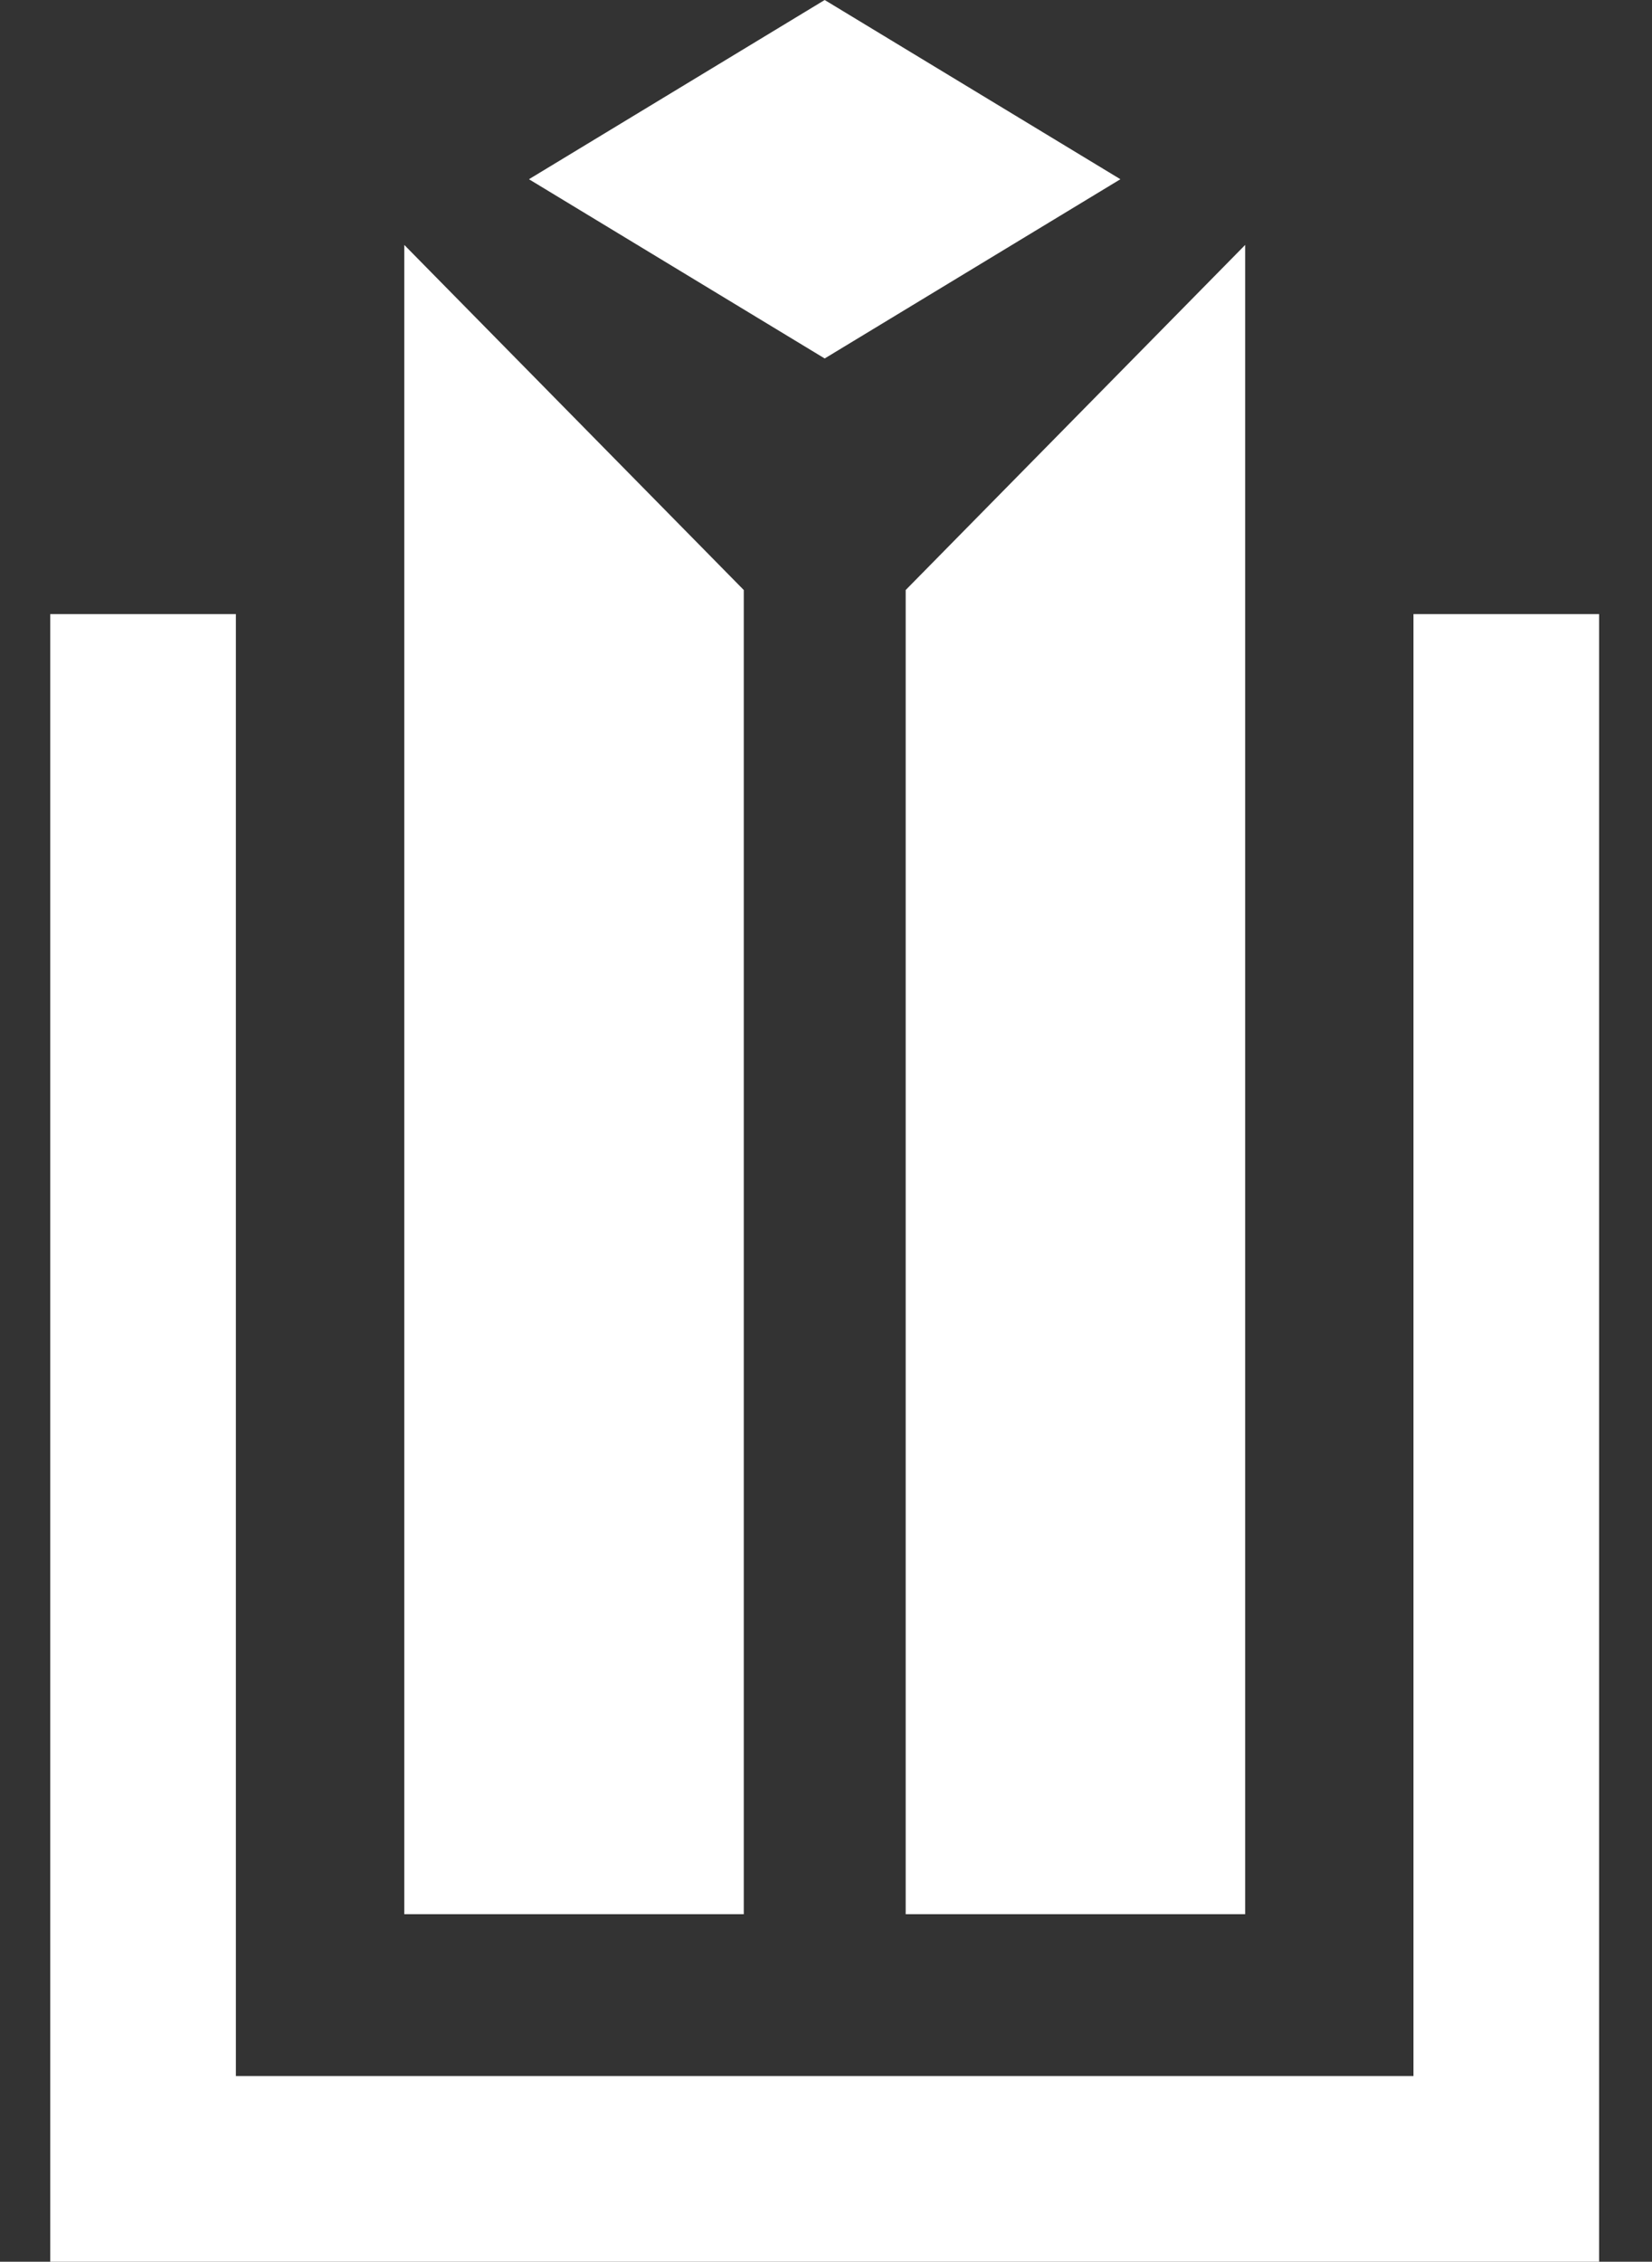
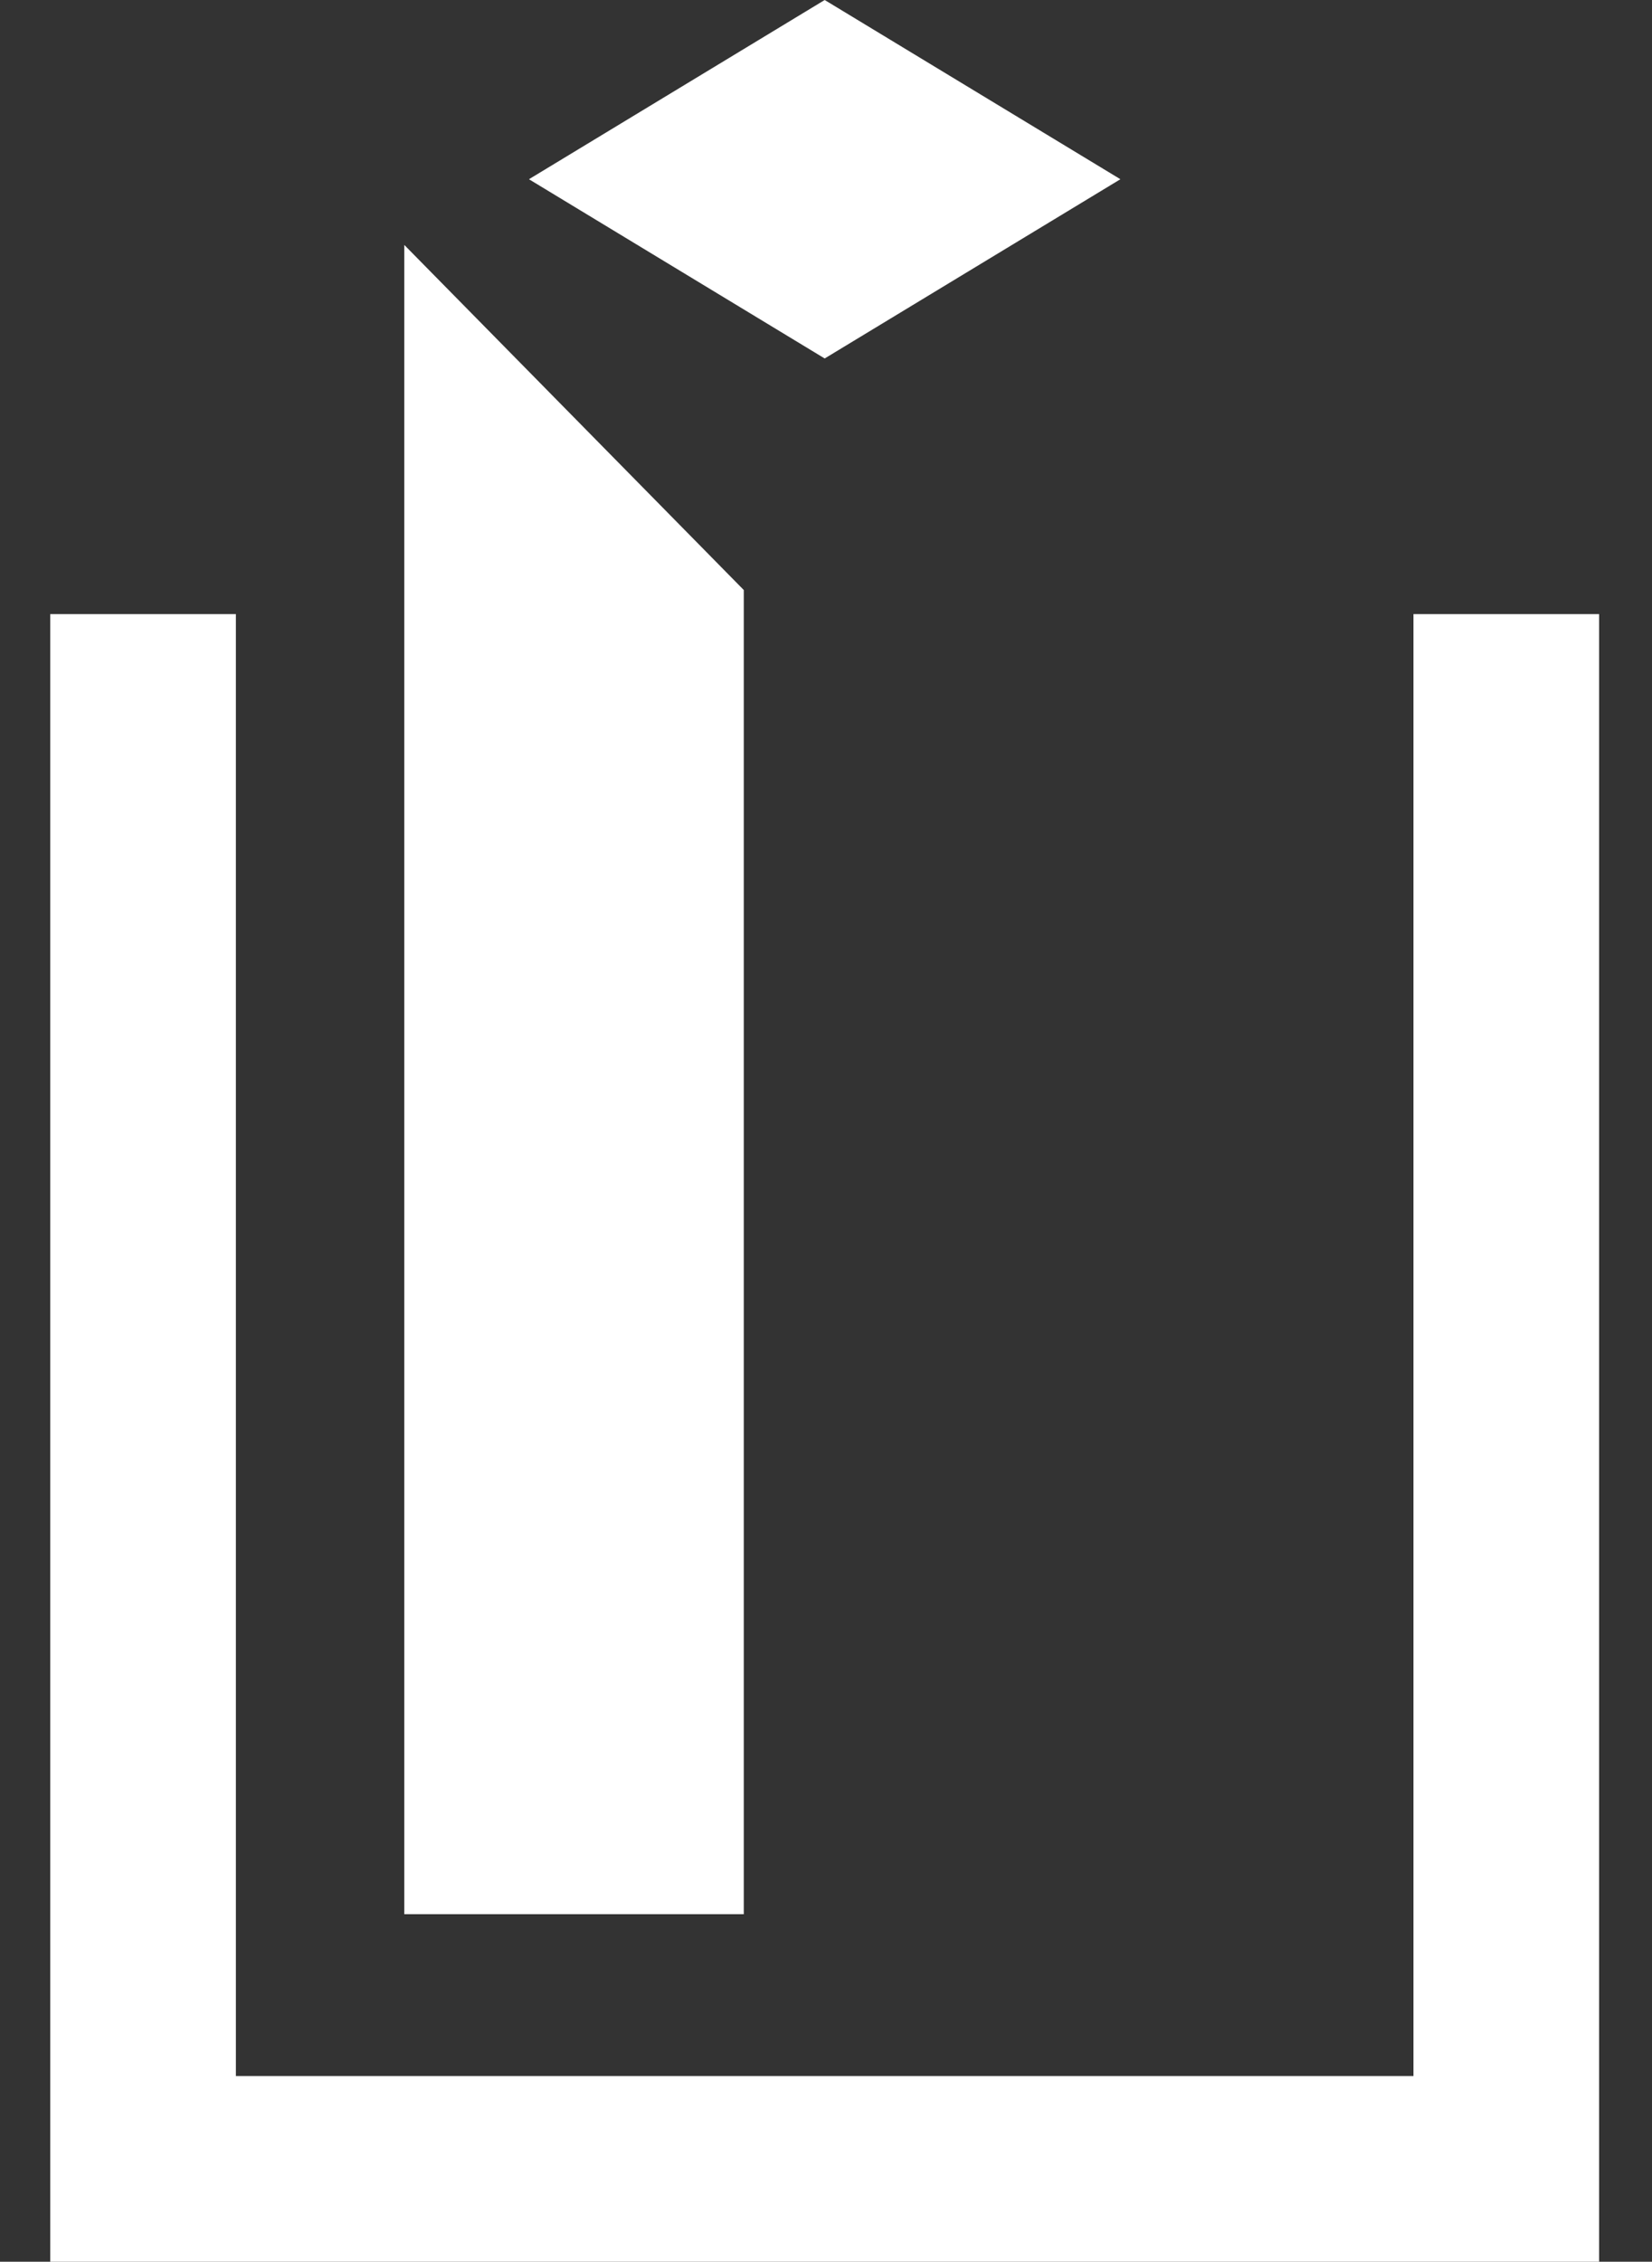
<svg xmlns="http://www.w3.org/2000/svg" width="296" height="405" viewBox="0 0 296 405" fill="none">
  <rect x="0" y="0" width="296" height="405" fill="#333333" stroke="none" />
  <g style="mix-blend-mode:hard-light" clip-path="url(#clip0)">
    <path d="M42.265 109.959V371.744H147.762H253.259V109.959H286.524V405.275H147.762H9V109.959H42.265Z" fill="#ffffff" />
    <path d="M133.267 342.768H72.439V43.859L133.267 105.653V342.768Z" fill="#ffffff" />
-     <path d="M162.277 342.768H223.105V43.859L162.277 105.653V342.768Z" fill="#ffffff" />
    <path d="M94.777 32.094L147.764 0L200.75 32.094L147.764 64.189L94.777 32.094Z" fill="#ffffff" />
  </g>
  <defs>
    <clipPath id="clip0">
      <rect width="296" height="405" fill="white" />
    </clipPath>
  </defs>
</svg>